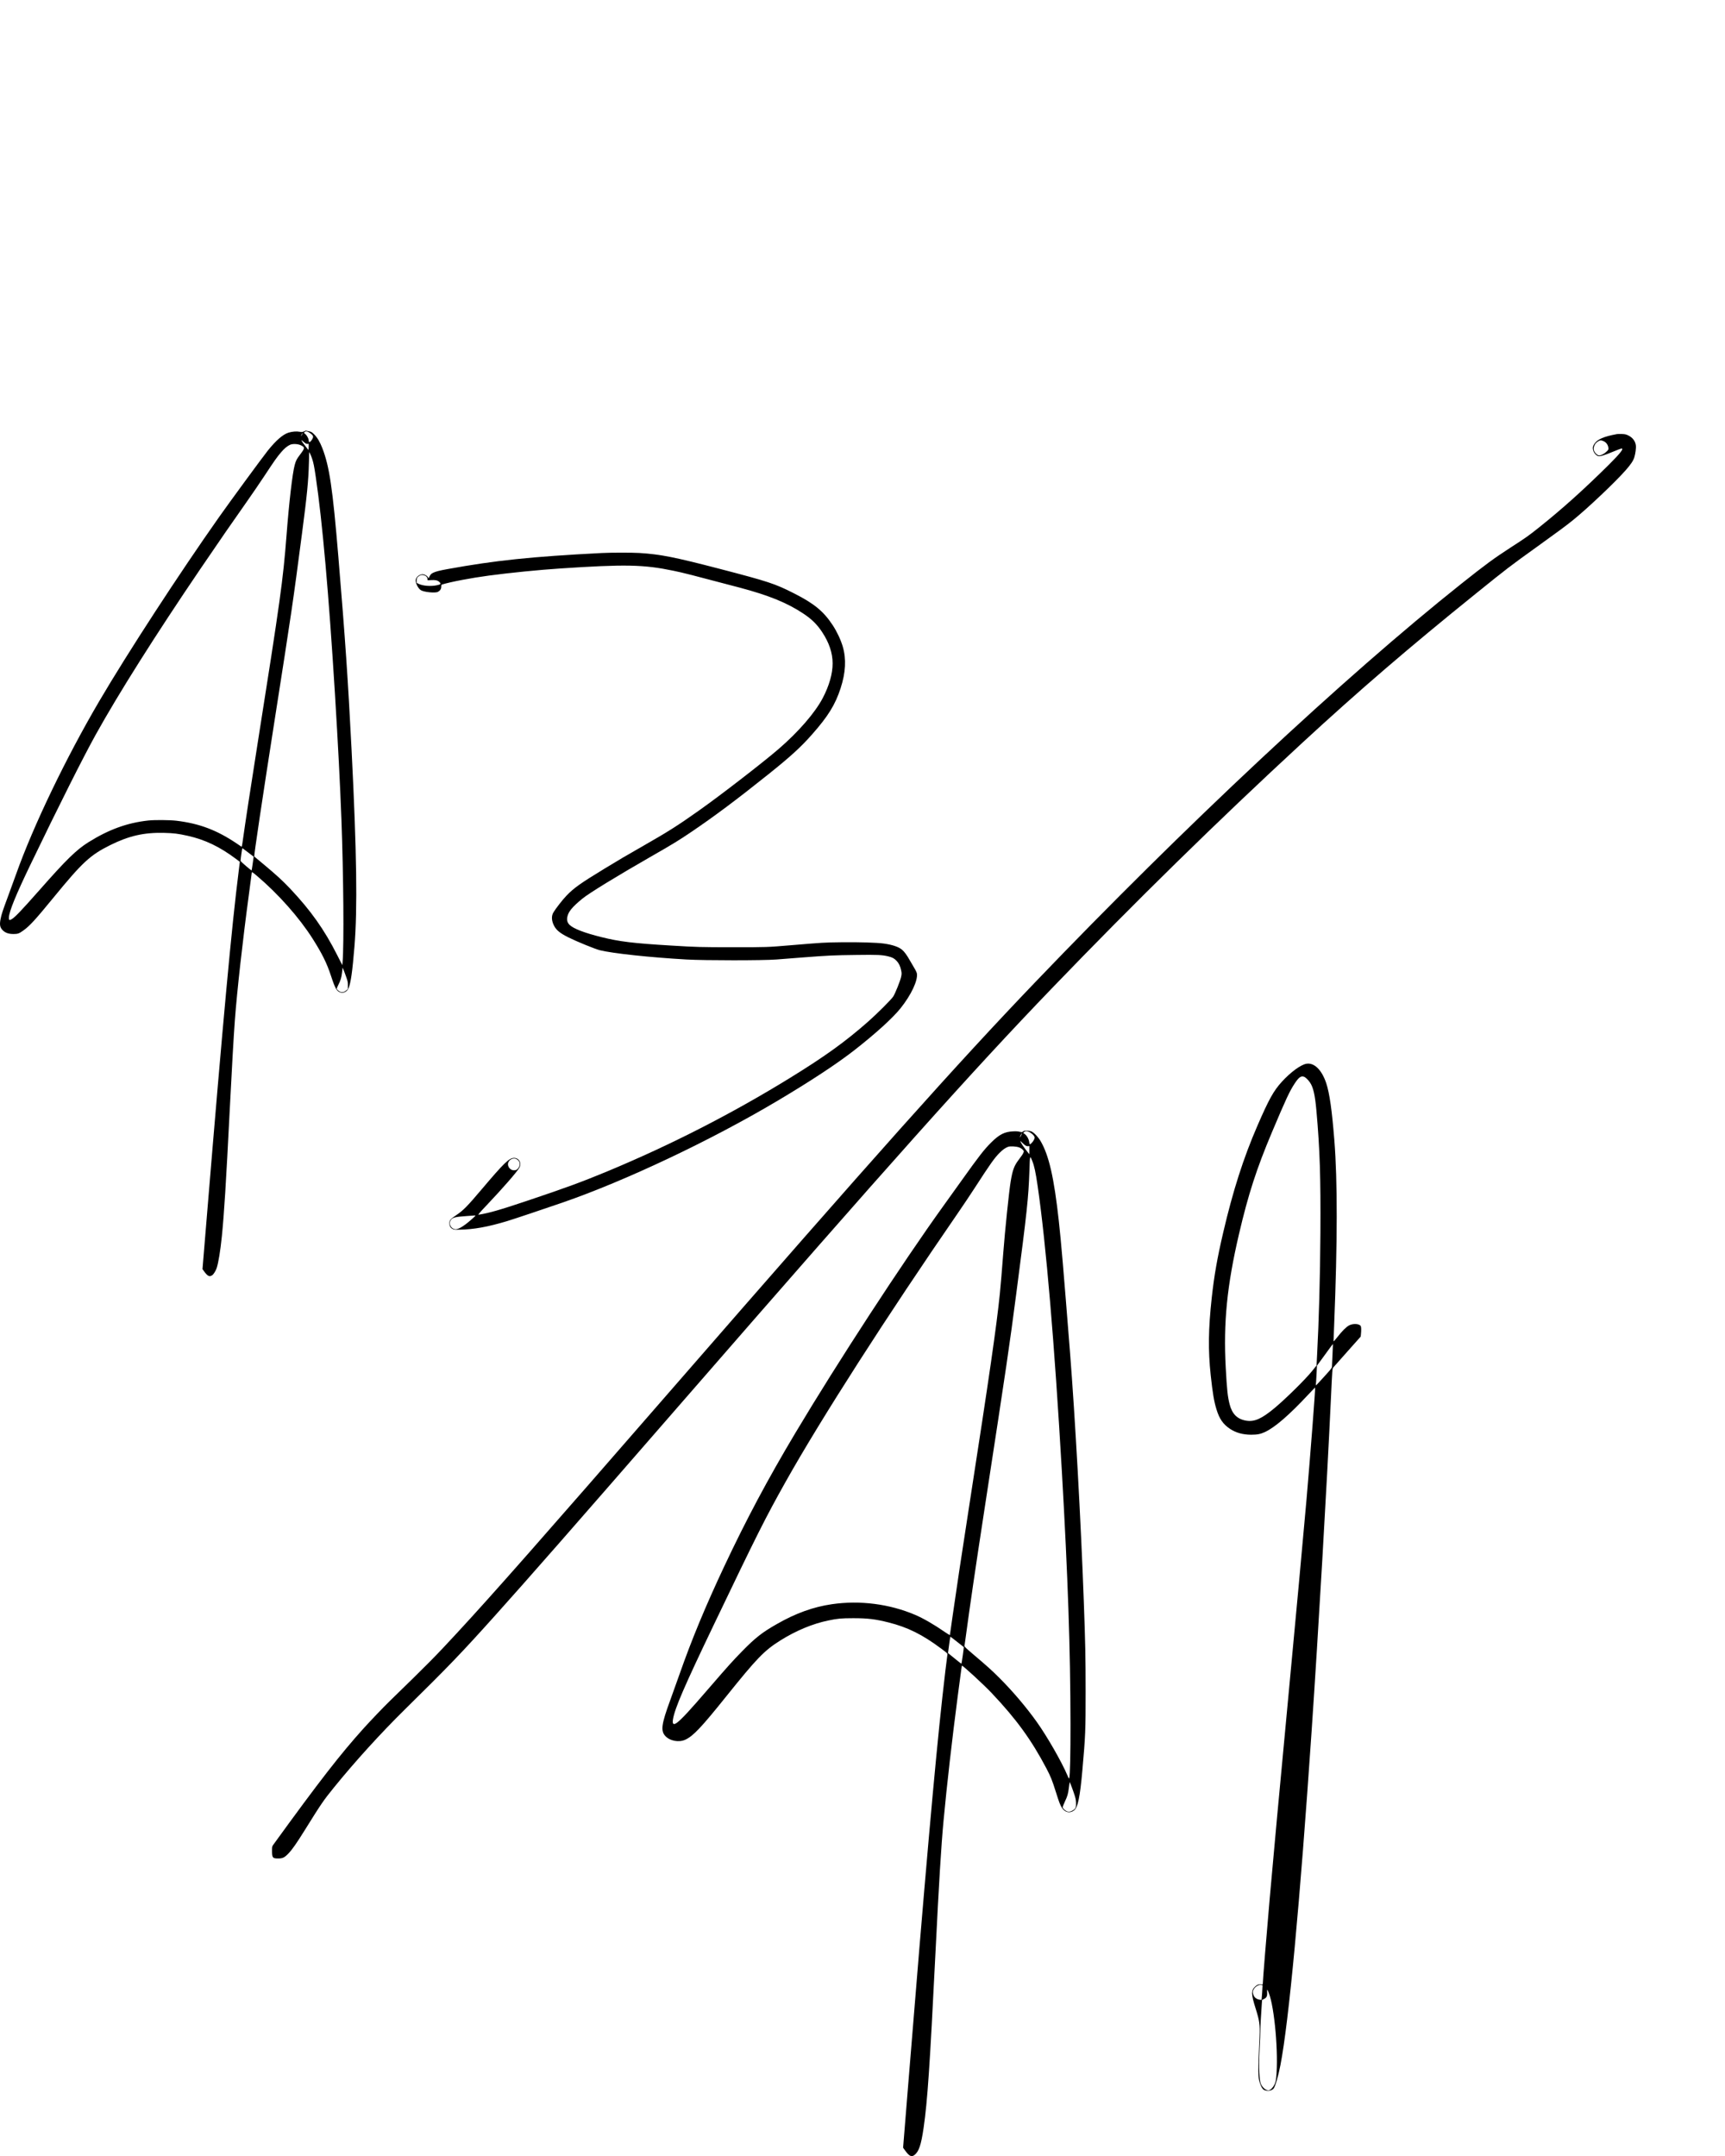
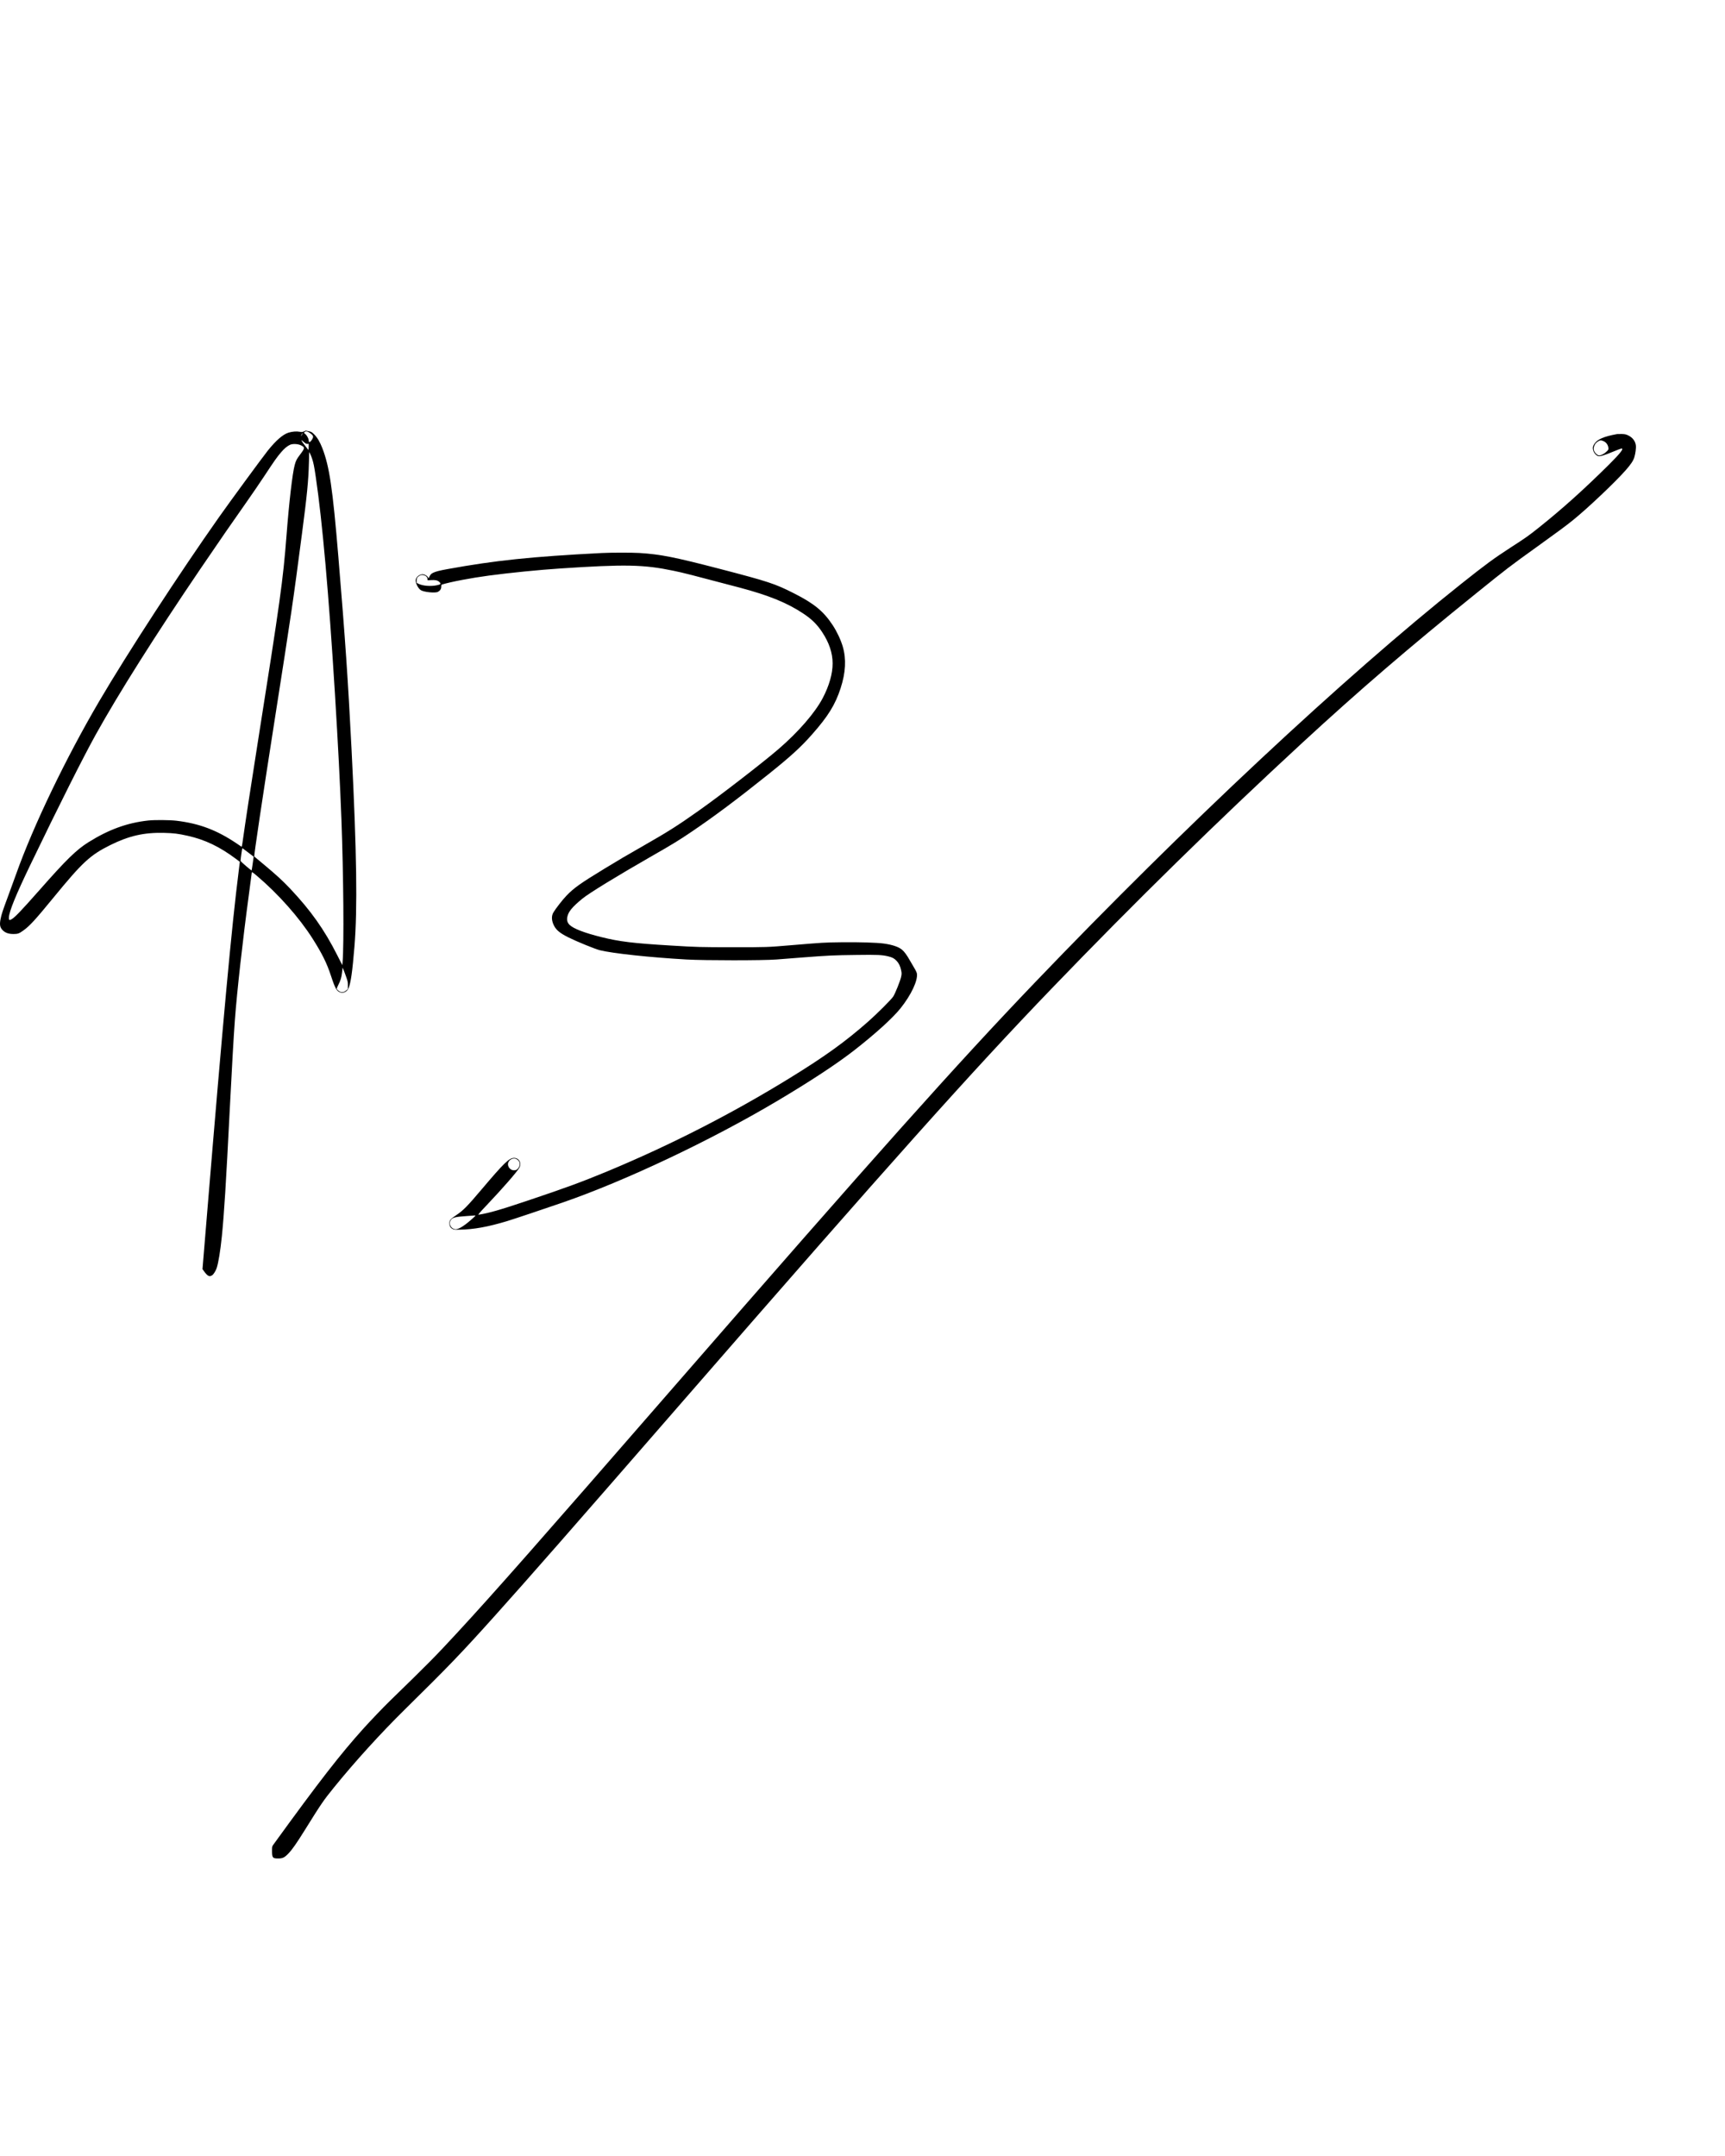
<svg xmlns="http://www.w3.org/2000/svg" width="100%" height="100%" viewBox="0 0 16667 20834" version="1.1" xml:space="preserve" style="fill-rule:evenodd;clip-rule:evenodd;">
  <g transform="matrix(4.167,0,0,4.167,0,0)">
    <g transform="matrix(0.1,0,0,-0.1,0,5000)">
      <g transform="matrix(0.943,0,0,0.943,-273.514,-373.796)">
        <path d="M7761,42809C7722,42792 7710,42791 7658,42801C7584,42816 7475,42807 7387,42780C7247,42737 7079,42591 6876,42339C6748,42179 5949,41089 5678,40705C4701,39320 3428,37364 2733,36180C1913,34784 1109,33112 685,31919C644,31806 557,31565 490,31384C354,31017 328,30939 306,30828C275,30679 288,30611 358,30541C423,30477 504,30450 625,30450C732,30450 764,30463 877,30546C1028,30657 1164,30807 1605,31345C2318,32216 2507,32391 3000,32636C3461,32865 3831,32949 4323,32937C4563,32931 4668,32918 4906,32865C5331,32770 5694,32596 6095,32295C6145,32258 6186,32227 6187,32226C6188,32225 6175,32121 6159,31995C5987,30637 5777,28364 5380,23552L5269,22209L5292,22177C5390,22037 5436,22011 5507,22058C5540,22079 5596,22168 5618,22236C5660,22362 5709,22659 5745,23015C5802,23585 5845,24272 5940,26145C5989,27117 6035,27924 6065,28330C6117,29033 6256,30282 6410,31422C6449,31707 6480,31947 6480,31955C6480,31983 6501,31971 6603,31884C7134,31434 7647,30855 7977,30335C8211,29966 8326,29734 8429,29420C8535,29098 8570,29039 8672,29009C8742,28989 8834,29043 8863,29122C8919,29272 8955,29530 9005,30135C9082,31067 9062,32459 8935,34975C8847,36701 8782,37658 8610,39725C8469,41418 8390,41949 8215,42400C8157,42550 8091,42661 8016,42736C7959,42792 7949,42799 7883,42814C7843,42823 7810,42830 7808,42829C7806,42829 7785,42820 7761,42809ZM7919,42765C7993,42710 8003,42684 7970,42623C7941,42569 7900,42533 7888,42552C7884,42559 7880,42576 7880,42590C7880,42632 7834,42716 7796,42745C7761,42771 7760,42774 7776,42791C7805,42823 7851,42815 7919,42765ZM7717,42731C7705,42709 7694,42693 7692,42694C7687,42700 7723,42770 7731,42770C7735,42770 7729,42752 7717,42731ZM7804,42515C7819,42505 7841,42500 7855,42502L7880,42507L7880,42426C7879,42361 7877,42348 7867,42360C7748,42512 7719,42551 7710,42575C7699,42603 7700,42603 7739,42567C7761,42548 7790,42524 7804,42515ZM7691,42467C7791,42418 7789,42399 7674,42247C7582,42126 7566,42094 7535,41978C7480,41771 7398,41071 7335,40250C7249,39142 7184,38678 6625,35140C6441,33974 6331,33255 6249,32673C6241,32614 6234,32592 6226,32598C6220,32602 6174,32632 6125,32666C5627,33004 5195,33168 4625,33236C4457,33255 4095,33258 3935,33241C3419,33185 2963,33019 2466,32708C2168,32521 1921,32280 1265,31535C788,30995 648,30850 561,30805C518,30783 506,30795 509,30856C514,31005 682,31416 1048,32175C1738,33608 2332,34790 2643,35351C3204,36362 4110,37797 5208,39415C5683,40114 6032,40619 6375,41105C6484,41259 6669,41531 6788,41710C7041,42094 7099,42176 7198,42292C7277,42386 7350,42447 7420,42480C7486,42510 7615,42505 7691,42467ZM7964,42140C7998,42039 8015,41957 8055,41685C8216,40599 8374,38815 8525,36370C8604,35078 8651,34170 8685,33270C8736,31896 8750,30194 8714,29762L8707,29684L8580,29934C8264,30559 7932,31027 7427,31563C7252,31749 7083,31905 6790,32149C6655,32262 6543,32355 6542,32356C6530,32365 6744,33798 7029,35620C7471,38445 7489,38566 7714,40285C7840,41246 7874,41587 7886,42044L7893,42303L7916,42259C7929,42235 7950,42181 7964,42140ZM6391,32456L6527,32352L6504,32184C6491,32092 6479,32016 6477,32014C6469,32006 6205,32233 6205,32248C6205,32286 6244,32560 6249,32560C6252,32560 6316,32513 6391,32456ZM8801,29398C8840,29289 8845,29265 8845,29186L8845,29098L8807,29065C8757,29022 8704,29008 8659,29027C8619,29044 8570,29088 8570,29107C8570,29114 8588,29156 8609,29199C8666,29311 8686,29379 8701,29509L8714,29622L8736,29572C8748,29544 8778,29466 8801,29398Z" style="fill-rule:nonzero;" />
      </g>
      <g transform="matrix(0.943,0,0,0.943,-273.514,-373.796)">
-         <path d="M40050,42744C39727,42685 39567,42616 39493,42504C39450,42439 39445,42392 39474,42316C39493,42268 39545,42214 39584,42204C39637,42191 39733,42219 39968,42317C40052,42352 40134,42383 40150,42387C40235,42404 40141,42280 39845,41986C39240,41386 38707,40907 38140,40454C37876,40243 37818,40202 37440,39958C37023,39688 36820,39539 36220,39062C33336,36766 29421,33105 25744,29265C23803,27238 21815,25011 16825,19275C13546,15505 12414,14221 11535,13270C10992,12682 10847,12535 9871,11585C9708,11426 9412,11116 9230,10915C8658,10281 8132,9603 7013,8058C6980,8012 6979,8011 6979,7901C6979,7732 6994,7714 7140,7716C7243,7717 7290,7741 7387,7844C7479,7941 7584,8092 7779,8405C8200,9081 8241,9140 8504,9465C9016,10097 9657,10802 10244,11380C11309,12428 11631,12763 12441,13665C13298,14620 14264,15722 17106,18990C22210,24858 24172,27054 26145,29105C28193,31234 30220,33221 32312,35152C33691,36425 34949,37507 36590,38830C37362,39453 37401,39483 38100,39985C38621,40360 38789,40484 38965,40626C39318,40910 39995,41551 40259,41850C40389,41998 40447,42083 40475,42171C40504,42264 40522,42402 40513,42469C40500,42573 40429,42663 40322,42713C40268,42738 40244,42743 40166,42746C40116,42747 40064,42746 40050,42744ZM39727,42566C39787,42538 39830,42476 39838,42405C39842,42364 39840,42359 39795,42315C39737,42259 39663,42220 39615,42220C39587,42220 39570,42229 39539,42258C39488,42305 39470,42356 39481,42417C39494,42482 39519,42520 39574,42558C39632,42596 39658,42598 39727,42566Z" style="fill-rule:nonzero;" />
+         <path d="M40050,42744C39727,42685 39567,42616 39493,42504C39450,42439 39445,42392 39474,42316C39493,42268 39545,42214 39584,42204C39637,42191 39733,42219 39968,42317C40052,42352 40134,42383 40150,42387C40235,42404 40141,42280 39845,41986C39240,41386 38707,40907 38140,40454C37876,40243 37818,40202 37440,39958C37023,39688 36820,39539 36220,39062C33336,36766 29421,33105 25744,29265C23803,27238 21815,25011 16825,19275C13546,15505 12414,14221 11535,13270C10992,12682 10847,12535 9871,11585C9708,11426 9412,11116 9230,10915C8658,10281 8132,9603 7013,8058C6980,8012 6979,8011 6979,7901C6979,7732 6994,7714 7140,7716C7243,7717 7290,7741 7387,7844C7479,7941 7584,8092 7779,8405C8200,9081 8241,9140 8504,9465C9016,10097 9657,10802 10244,11380C11309,12428 11631,12763 12441,13665C13298,14620 14264,15722 17106,18990C22210,24858 24172,27054 26145,29105C28193,31234 30220,33221 32312,35152C33691,36425 34949,37507 36590,38830C37362,39453 37401,39483 38100,39985C38621,40360 38789,40484 38965,40626C39318,40910 39995,41551 40259,41850C40389,41998 40447,42083 40475,42171C40504,42264 40522,42402 40513,42469C40500,42573 40429,42663 40322,42713C40268,42738 40244,42743 40166,42746ZM39727,42566C39787,42538 39830,42476 39838,42405C39842,42364 39840,42359 39795,42315C39737,42259 39663,42220 39615,42220C39587,42220 39570,42229 39539,42258C39488,42305 39470,42356 39481,42417C39494,42482 39519,42520 39574,42558C39632,42596 39658,42598 39727,42566Z" style="fill-rule:nonzero;" />
      </g>
      <g transform="matrix(0.943,0,0,0.943,-273.514,-373.796)">
        <path d="M15080,39819C13353,39730 12471,39638 11295,39424C11091,39387 11003,39364 10940,39333C10895,39310 10880,39296 10856,39252L10828,39198L10811,39227C10785,39268 10708,39304 10662,39295C10585,39281 10526,39228 10514,39164C10500,39091 10566,38952 10637,38906C10710,38858 10991,38829 11057,38864C11111,38892 11140,38935 11140,38990C11140,39028 11144,39040 11158,39044C11355,39107 11887,39208 12310,39264C12842,39335 13547,39405 14065,39439C15667,39545 16111,39536 16845,39384C17100,39331 17279,39285 18475,38969C19198,38777 19651,38592 20050,38325C20253,38189 20379,38065 20503,37878C20676,37619 20763,37360 20763,37105C20764,36854 20679,36556 20521,36254C20331,35892 19926,35424 19440,35004C19053,34670 18020,33871 17480,33489C16965,33124 16722,32969 16119,32625C15631,32346 15556,32301 15145,32052C14569,31701 14400,31582 14220,31394C14126,31297 13949,31070 13896,30978C13846,30892 13851,30778 13910,30660C13968,30545 14057,30472 14266,30367C14468,30266 14921,30081 15040,30051C15360,29972 16275,29874 17175,29823C17620,29798 19052,29798 19375,29823C19496,29832 19798,29855 20045,29875C20657,29922 20779,29928 21350,29935C21870,29942 21979,29937 22132,29900C22232,29875 22276,29852 22332,29794C22391,29733 22428,29658 22448,29557C22463,29483 22462,29470 22448,29398C22427,29300 22302,28987 22253,28912C22206,28839 21854,28488 21640,28299C21074,27800 20575,27441 19708,26907C18281,26029 16780,25261 15220,24612C14600,24355 14199,24207 13265,23894C12582,23664 12315,23588 12058,23547C12037,23544 12079,23593 12269,23794C12660,24207 12991,24587 13058,24699C13124,24812 13056,24943 12930,24943C12809,24943 12682,24819 12141,24180C11782,23755 11681,23652 11515,23541C11367,23442 11340,23410 11340,23339C11340,23273 11364,23227 11413,23200C11449,23179 11464,23177 11584,23179C11936,23184 12282,23246 12760,23390C12919,23438 13680,23693 14120,23845C15668,24380 17757,25369 19390,26338C20214,26827 20878,27264 21299,27594C21815,27997 22239,28382 22430,28620C22693,28948 22864,29310 22835,29480C22831,29501 22806,29557 22778,29602C22750,29648 22698,29736 22663,29799C22592,29926 22531,30010 22474,30060C22392,30132 22239,30185 22025,30215C21857,30239 21414,30253 20970,30247C20552,30242 20528,30240 19750,30175C19140,30124 19158,30125 18315,30125C17518,30125 17416,30128 16795,30166C15869,30221 15522,30263 15085,30372C14664,30476 14393,30580 14296,30674C14242,30727 14224,30788 14239,30867C14264,30998 14358,31113 14609,31319C14772,31453 15465,31878 16282,32346C16833,32661 16969,32745 17285,32958C17854,33343 18392,33745 19180,34375C19726,34812 19981,35044 20259,35360C20652,35805 20828,36090 20959,36493C21085,36882 21102,37211 21012,37520C20963,37686 20867,37890 20764,38046C20539,38387 20308,38577 19810,38829C19345,39065 19187,39117 17990,39429C16879,39718 16534,39787 16015,39820C15833,39831 15311,39831 15080,39819ZM10739,39264C10780,39248 10808,39204 10801,39166C10798,39148 10804,39147 10887,39153C10992,39160 11050,39147 11090,39110C11142,39062 11132,39047 11035,39027C10881,38994 10687,39010 10581,39062L10535,39085L10536,39143C10537,39205 10551,39228 10605,39261C10642,39284 10687,39285 10739,39264ZM12989,24915C13074,24872 13096,24779 13040,24702C13003,24651 12983,24640 12927,24640C12815,24640 12741,24770 12803,24860C12845,24922 12928,24947 12989,24915ZM11925,23468C11729,23289 11578,23190 11497,23190C11387,23190 11314,23315 11370,23408C11412,23477 11472,23494 11760,23514C11862,23522 11956,23528 11969,23529C11989,23530 11982,23520 11925,23468Z" style="fill-rule:nonzero;" />
      </g>
      <g transform="matrix(0.943,0,0,0.943,-273.514,-373.796)">
-         <path d="M32410,27259C32270,27233 32025,27053 31809,26817C31606,26594 31491,26388 31208,25735C30865,24945 30605,24133 30366,23105C30220,22480 30145,22051 30085,21505C30001,20734 29994,20216 30060,19597C30108,19157 30141,18956 30201,18762C30273,18525 30366,18392 30537,18279C30683,18184 30852,18137 31055,18137C31205,18137 31283,18152 31395,18204C31637,18316 31991,18622 32458,19123C32549,19220 32625,19299 32627,19297C32637,19286 32514,17689 32415,16540C32340,15681 32141,13524 31960,11605C31764,9533 31585,7591 31511,6740C31436,5890 31340,4703 31340,4635C31340,4617 31335,4615 31295,4618C31229,4624 31204,4614 31149,4563C31051,4471 31053,4379 31164,4028C31260,3722 31273,3633 31260,3335C31221,2454 31222,2332 31266,2202C31299,2103 31333,2044 31369,2025C31443,1987 31547,1999 31600,2051C31643,2094 31718,2347 31774,2635C31981,3705 32251,6597 32540,10835C32706,13275 32916,16886 33015,19018C33049,19750 33050,19762 33072,19789C33085,19805 33242,19982 33421,20183L33747,20549L33754,20611C33763,20699 33762,20775 33751,20803C33726,20867 33561,20879 33460,20824C33390,20786 33287,20683 33173,20536C33102,20446 33080,20423 33080,20441C33080,20454 33087,20632 33095,20835C33177,22873 33179,24379 33100,25375C33041,26116 32982,26534 32900,26782C32791,27110 32602,27294 32410,27259ZM32354,26940C32392,26926 32457,26863 32501,26798C32582,26680 32625,26488 32659,26104C32744,25147 32765,24481 32757,23090C32750,22021 32720,20920 32675,20092L32662,19839L32546,19695C32385,19496 31910,19027 31639,18800C31314,18528 31134,18448 30929,18483C30712,18520 30585,18647 30524,18888C30476,19078 30459,19236 30429,19785C30369,20889 30460,21809 30756,23075C30983,24048 31189,24683 31563,25570C31913,26399 31999,26584 32125,26775C32223,26925 32282,26968 32354,26940ZM33054,20100C33047,19954 33041,19822 33040,19805C33040,19781 33013,19746 32913,19635C32669,19365 32638,19333 32644,19360C32647,19374 32655,19486 32661,19610L32672,19835L32764,19960C32815,20029 32902,20149 32959,20228C33016,20307 33063,20370 33065,20368C33066,20366 33061,20246 33054,20100ZM31335,4598C31337,4596 31314,4255 31311,4243C31308,4233 31238,4244 31205,4259C31150,4284 31114,4329 31101,4391C31091,4435 31092,4448 31109,4483C31142,4557 31227,4613 31293,4606C31314,4604 31333,4600 31335,4598ZM31488,4410C31630,4050 31729,2912 31670,2330C31662,2251 31652,2210 31631,2163C31597,2091 31535,2025 31491,2015C31417,1999 31304,2105 31280,2213C31248,2363 31242,2717 31265,3100C31273,3235 31280,3399 31280,3465C31280,3570 31296,3869 31316,4146L31323,4237L31366,4259C31434,4291 31452,4328 31447,4422C31443,4509 31450,4507 31488,4410Z" style="fill-rule:nonzero;" />
-       </g>
+         </g>
      <g transform="matrix(0.943,0,0,0.943,-273.514,-373.796)">
-         <path d="M25463,25605C25446,25597 25429,25586 25426,25581C25422,25576 25397,25578 25362,25587C25321,25598 25275,25601 25200,25597C24993,25588 24861,25521 24664,25325C24491,25154 24361,24987 23932,24385C23834,24248 23632,23966 23484,23760C22480,22365 20886,19921 19850,18185C19168,17043 18634,16040 18096,14895C17637,13918 17300,13106 17005,12265C16931,12056 16824,11757 16767,11600C16554,11019 16532,10858 16647,10730C16759,10606 16985,10563 17143,10638C17337,10729 17534,10937 18152,11708C18905,12646 19080,12827 19477,13077C19859,13317 20271,13489 20655,13568C20890,13617 20973,13624 21270,13625C21624,13625 21814,13602 22136,13521C22612,13401 22970,13223 23437,12874C23587,12761 23591,12758 23585,12727C23573,12655 23508,12106 23461,11680C23277,10016 23029,7210 22619,2124L22496,603L22542,539C22646,395 22701,368 22774,423C22884,507 22939,671 23000,1091C23096,1755 23152,2588 23290,5360C23378,7127 23432,8023 23491,8650C23569,9494 23704,10677 23840,11713C23935,12430 23937,12451 23943,12457C23957,12471 24484,11986 24676,11782C25281,11142 25652,10631 26021,9929C26128,9723 26158,9650 26256,9340C26336,9085 26356,9036 26404,8958C26475,8848 26597,8822 26698,8897C26792,8967 26846,9225 26904,9885C26979,10723 26985,10878 26984,11830C26984,12664 26976,13032 26939,14040C26867,16023 26726,18556 26600,20165C26435,22253 26384,22851 26325,23392C26207,24464 26081,25013 25873,25364C25812,25466 25700,25581 25645,25597C25577,25618 25498,25621 25463,25605ZM25623,25567C25688,25525 25730,25477 25730,25444C25730,25408 25697,25350 25652,25306C25608,25264 25608,25264 25595,25345C25585,25411 25539,25492 25492,25527L25449,25559L25470,25580C25502,25612 25560,25607 25623,25567ZM25395,25489C25381,25459 25370,25443 25370,25453C25370,25473 25409,25554 25416,25547C25418,25545 25409,25519 25395,25489ZM25513,25244C25529,25235 25556,25230 25571,25232L25600,25237L25600,25035L25579,25060C25457,25213 25380,25327 25380,25358C25380,25361 25403,25340 25431,25312C25460,25283 25496,25252 25513,25244ZM25352,25201C25386,25188 25421,25165 25439,25144C25469,25110 25470,25108 25455,25074C25439,25035 25424,25012 25333,24891C25225,24747 25188,24645 25141,24365C25102,24133 25000,23151 24960,22620C24930,22218 24892,21767 24874,21595C24791,20789 24627,19651 24125,16410C23921,15092 23807,14337 23720,13725C23682,13450 23649,13219 23647,13212C23646,13205 23591,13237 23515,13290C23270,13461 22987,13625 22790,13708C22160,13976 21435,14069 20745,13969C20287,13902 19856,13747 19390,13480C19026,13272 18865,13146 18535,12809C18308,12577 18181,12436 17740,11925C17233,11337 17054,11144 16937,11056C16850,10991 16817,11019 16838,11141C16885,11414 17113,11943 17840,13460C18914,15703 19108,16088 19608,16980C20465,18509 22096,21052 23853,23602C23970,23771 24148,24038 24250,24195C24647,24809 24742,24942 24871,25071C24948,25148 25009,25191 25078,25217C25132,25237 25280,25228 25352,25201ZM25671,24871C25721,24752 25755,24591 25804,24255C26011,22831 26219,20380 26400,17230C26549,14626 26609,12879 26612,11015C26613,10298 26601,9767 26582,9695C26575,9672 26570,9680 26536,9760C26395,10093 26035,10721 25782,11075C25521,11441 25194,11826 24865,12155C24675,12345 24569,12441 24217,12739C24040,12890 24001,12927 24005,12944C24008,12956 24021,13051 24035,13155C24143,13958 24273,14841 24495,16290C25065,20002 25104,20272 25279,21610C25546,23650 25578,23953 25602,24628C25615,25019 25613,25011 25671,24871ZM23723,13123C23757,13097 23830,13040 23885,12996C23940,12952 23986,12916 23988,12915C23993,12911 23937,12515 23931,12508C23927,12504 23864,12551 23790,12613C23715,12675 23642,12735 23627,12746L23600,12768L23627,12969C23642,13079 23655,13170 23658,13170C23660,13170 23689,13149 23723,13123ZM26691,9338C26734,9212 26744,9169 26748,9095C26754,8985 26739,8942 26683,8907C26622,8869 26582,8859 26541,8870C26490,8883 26420,8945 26420,8976C26420,8989 26445,9052 26475,9117C26536,9246 26553,9302 26569,9435C26576,9485 26583,9541 26586,9560L26592,9595L26615,9543C26628,9514 26662,9422 26691,9338Z" style="fill-rule:nonzero;" />
-       </g>
+         </g>
    </g>
  </g>
</svg>